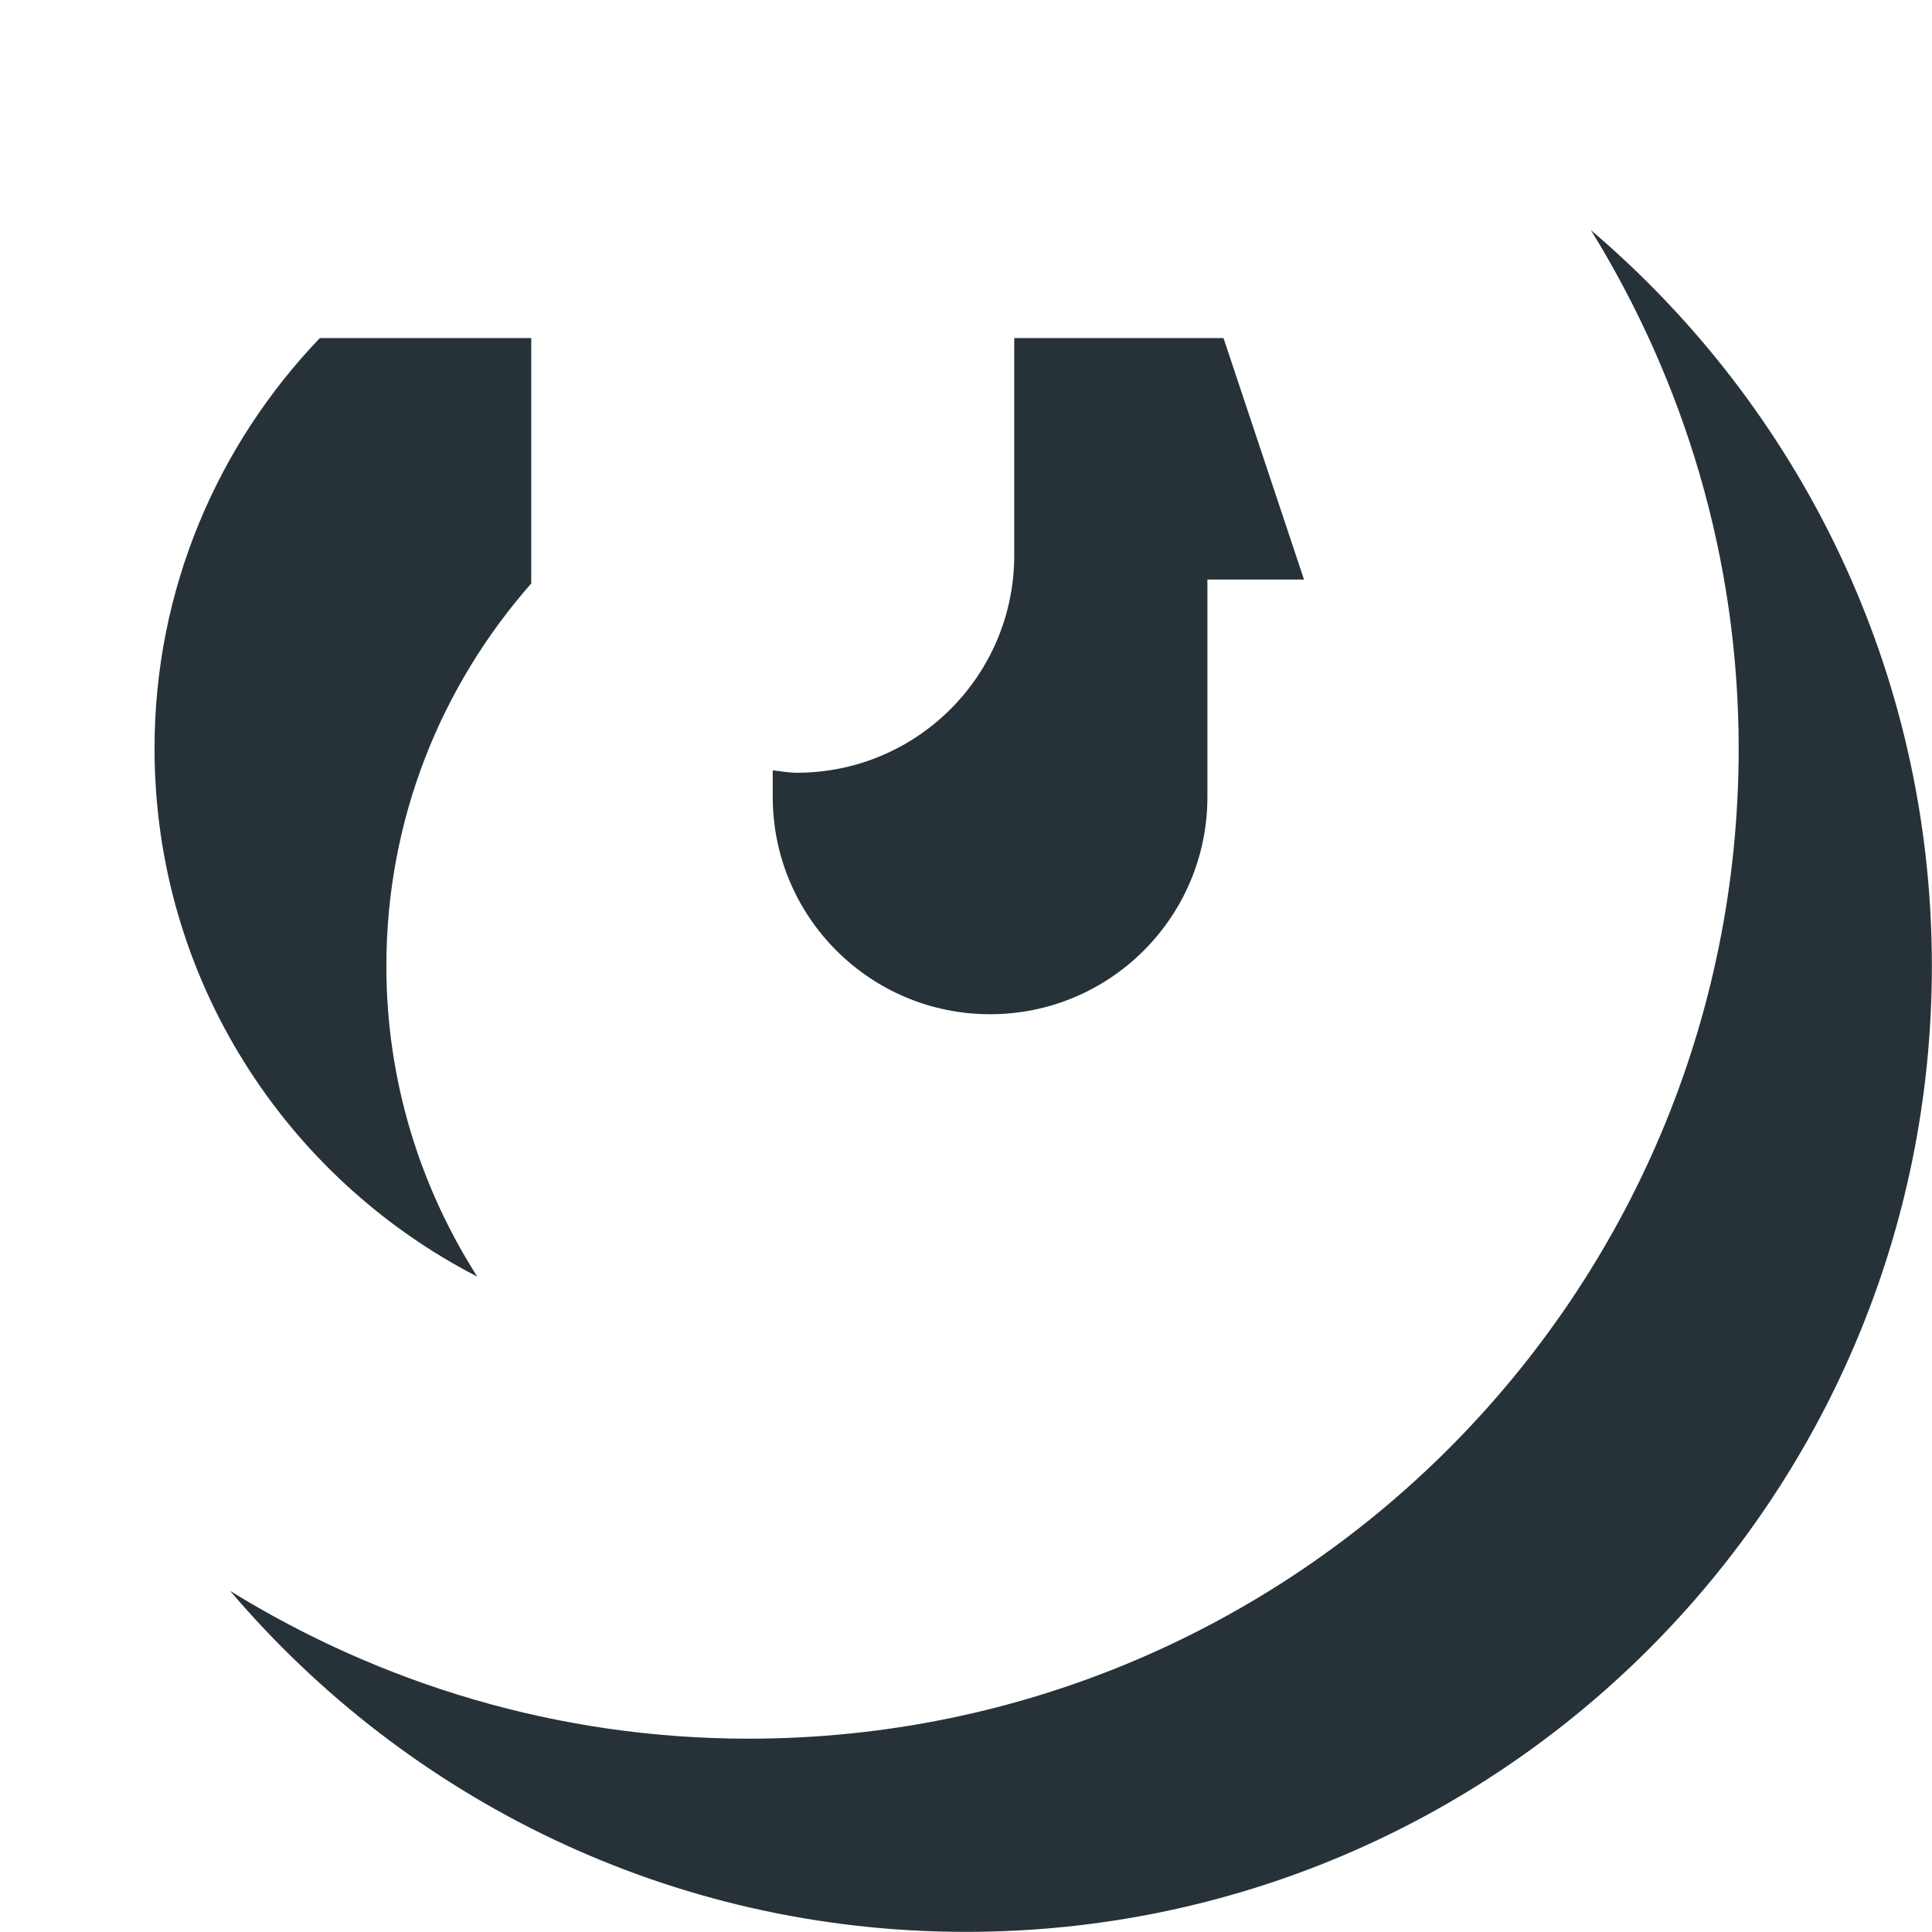
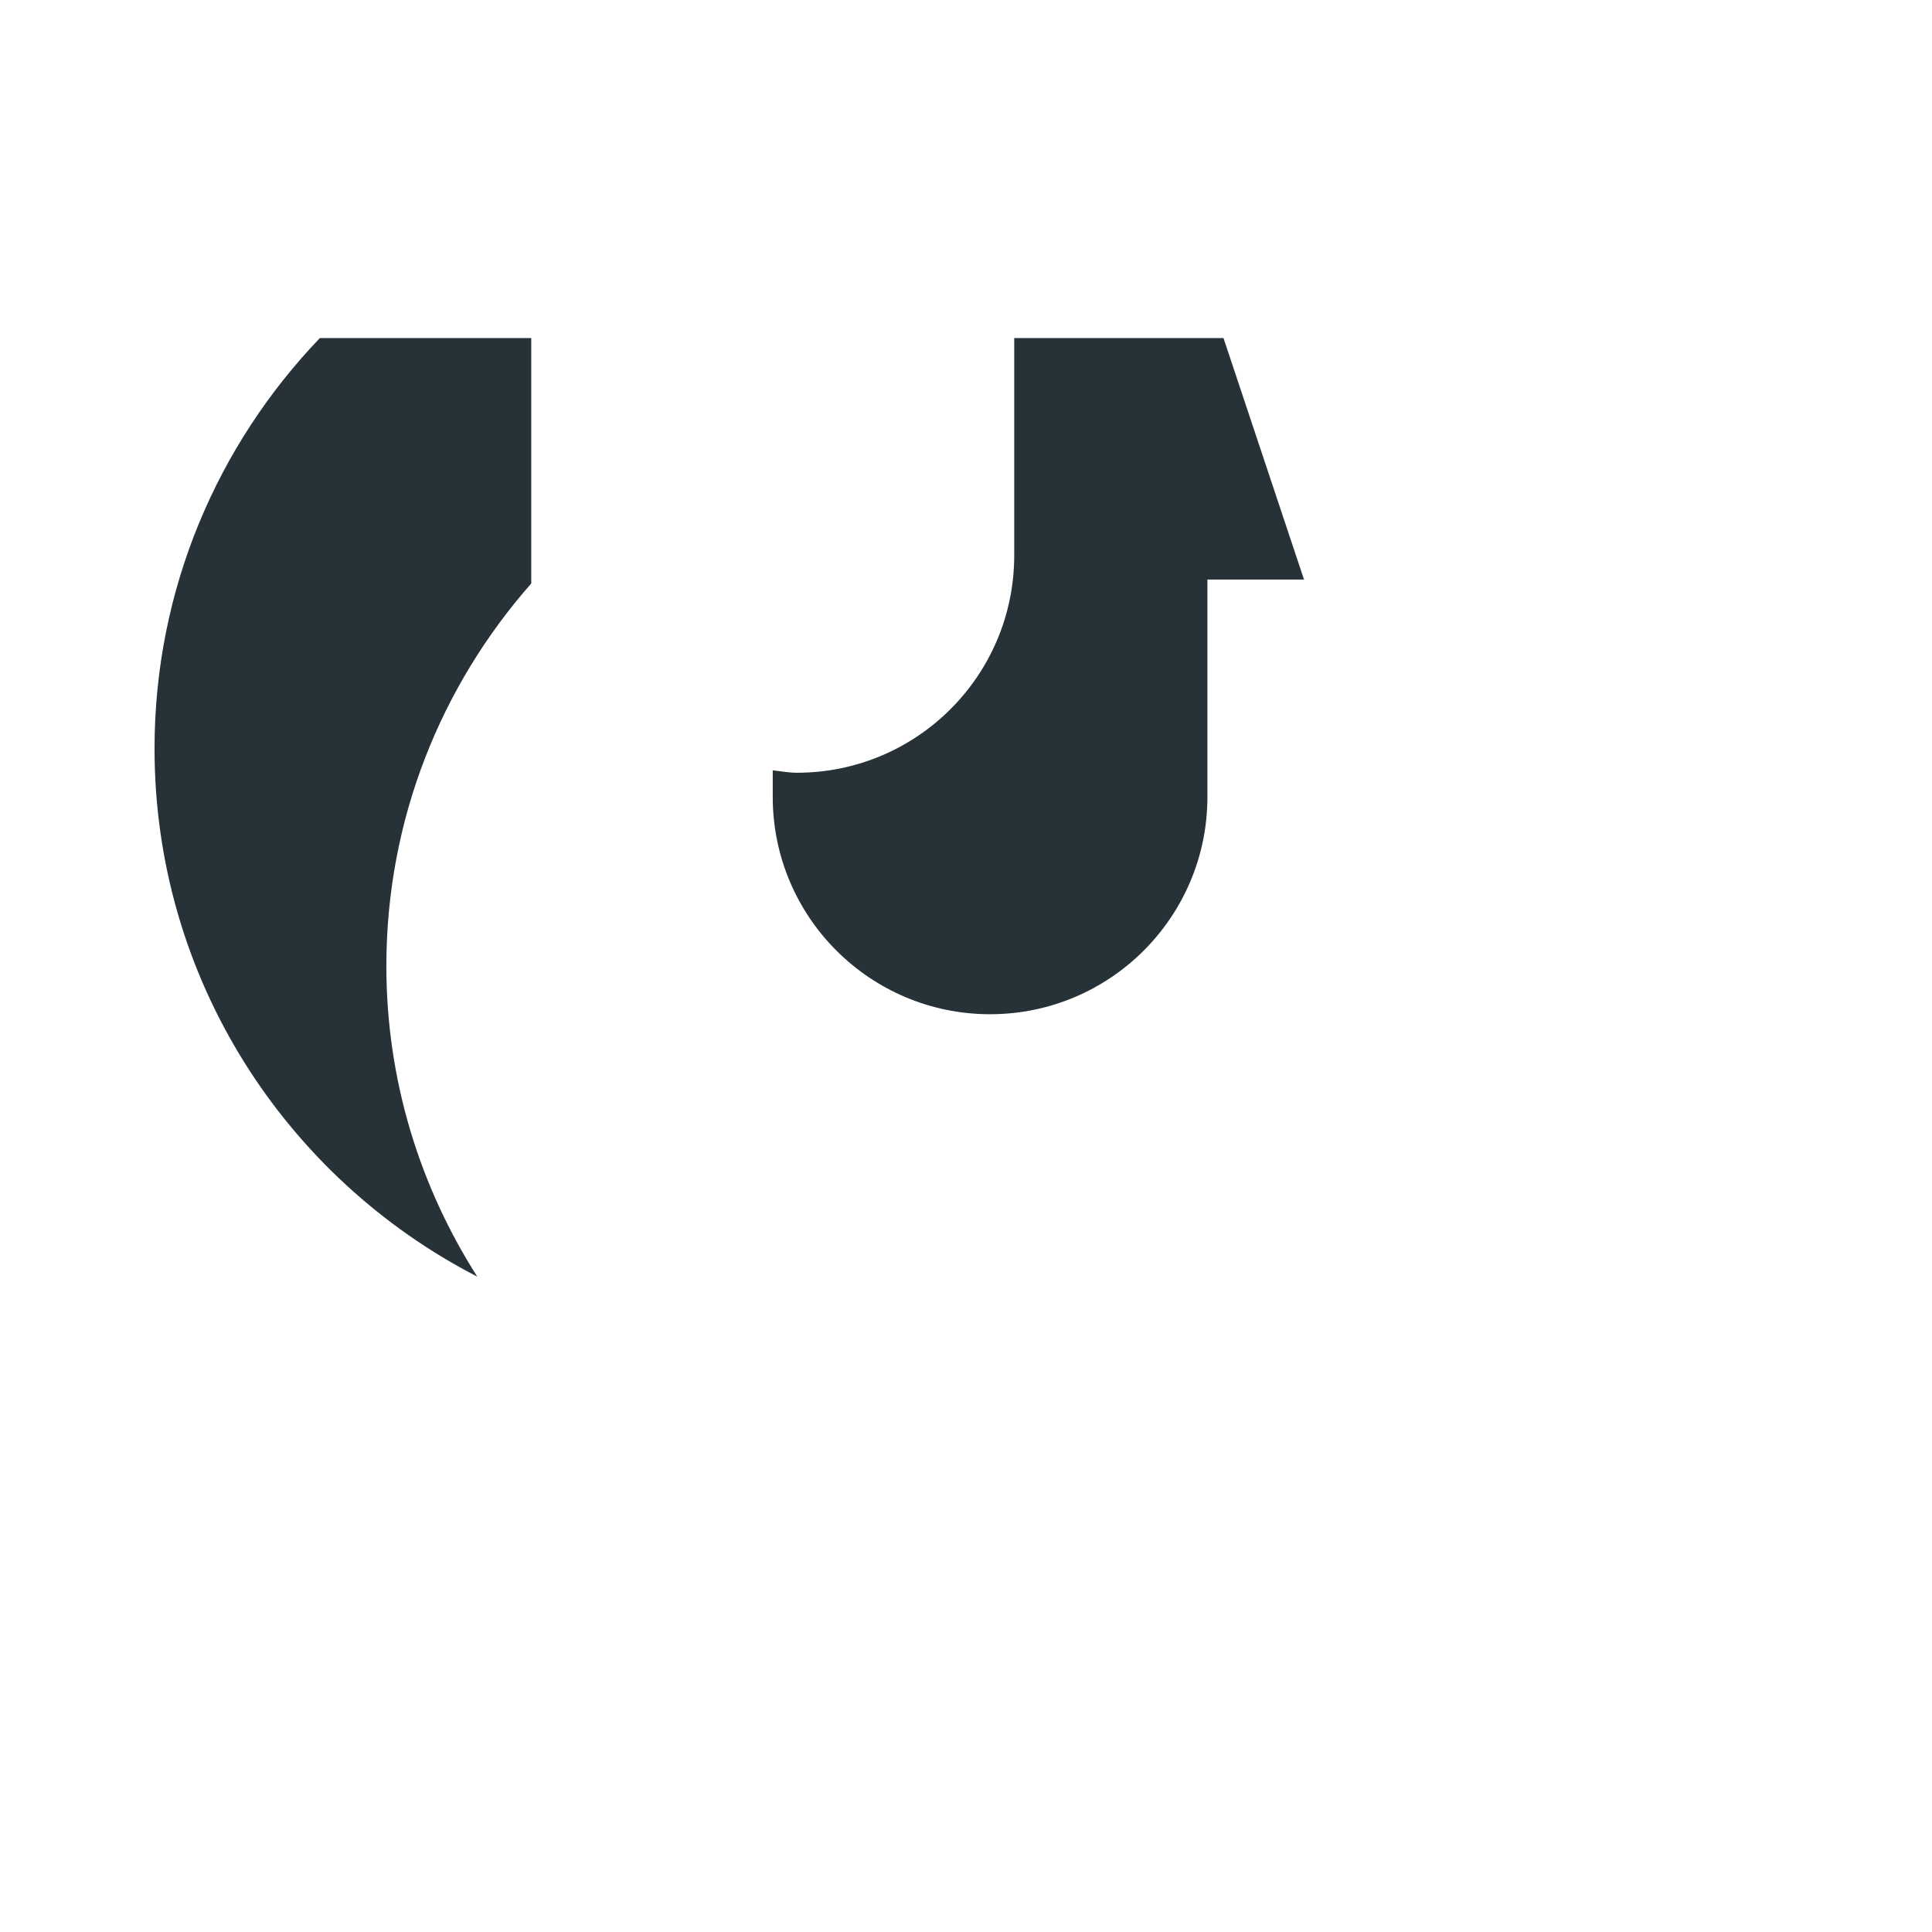
<svg xmlns="http://www.w3.org/2000/svg" viewBox="0,0,256,256" width="30px" height="30px" fill-rule="nonzero">
  <g transform="translate(-25.6,-25.6) scale(1.2,1.2)">
    <g fill="#263238" fill-rule="nonzero" stroke="none" stroke-width="1" stroke-linecap="butt" stroke-linejoin="miter" stroke-miterlimit="10" stroke-dasharray="" stroke-dashoffset="0" font-family="none" font-weight="none" font-size="none" text-anchor="none" style="mix-blend-mode: normal">
      <g transform="scale(5.333,5.333)">
-         <path d="M36.941,8.766c1.928,3.125 3.059,6.793 3.059,10.734c0,11.322 -9.178,20.5 -20.5,20.5c-3.941,0 -7.609,-1.131 -10.734,-3.059c3.669,4.314 9.127,7.059 15.234,7.059c11.046,0 20,-8.954 20,-20c0,-6.107 -2.745,-11.565 -7.059,-15.234z" />
        <path d="M15,16.081v-5.081h-4.377c-2.116,2.209 -3.423,5.199 -3.423,8.5c0,4.767 2.717,8.891 6.682,10.933c-1.186,-1.86 -1.882,-4.063 -1.882,-6.433c0,-3.038 1.138,-5.805 3,-7.919z" />
        <path d="M25,11v4.5c0,2.485 -2.015,4.5 -4.5,4.5c-0.171,0 -0.334,-0.032 -0.5,-0.05v0.55c0,2.485 2.015,4.5 4.5,4.5c2.485,0 4.5,-2.015 4.5,-4.5v-4.5h2l-1.667,-5z" />
      </g>
    </g>
  </g>
</svg>